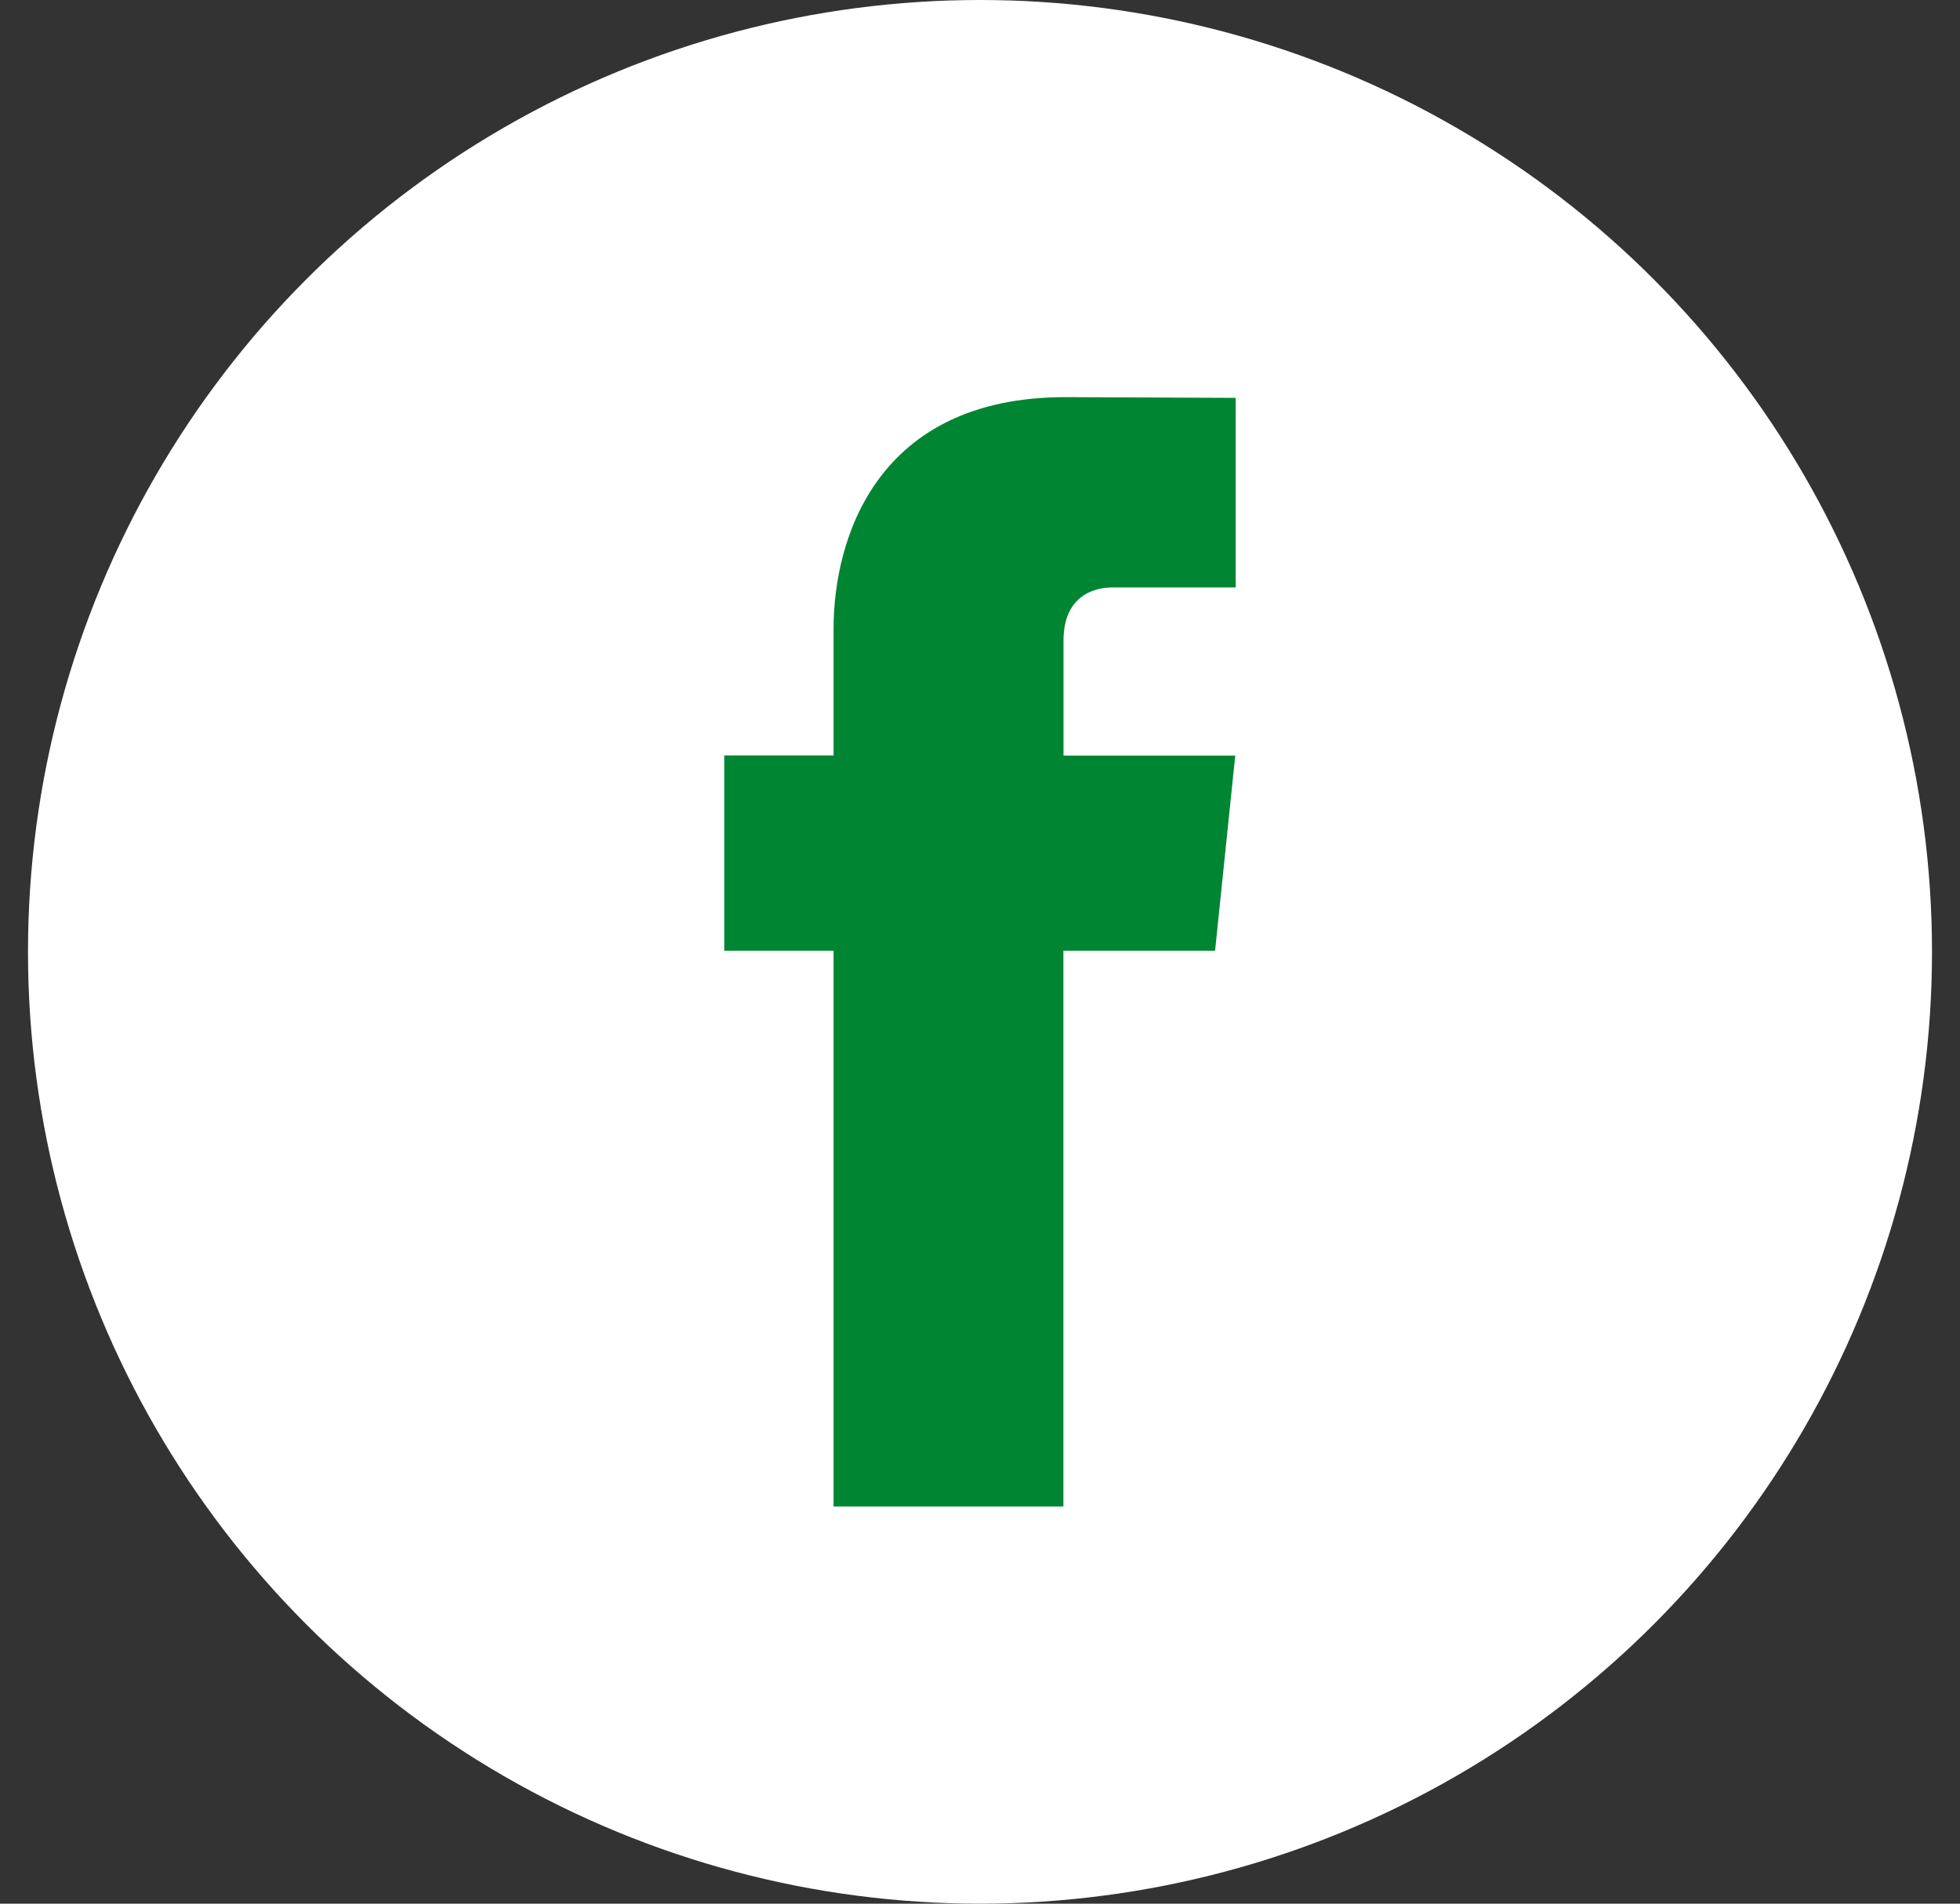
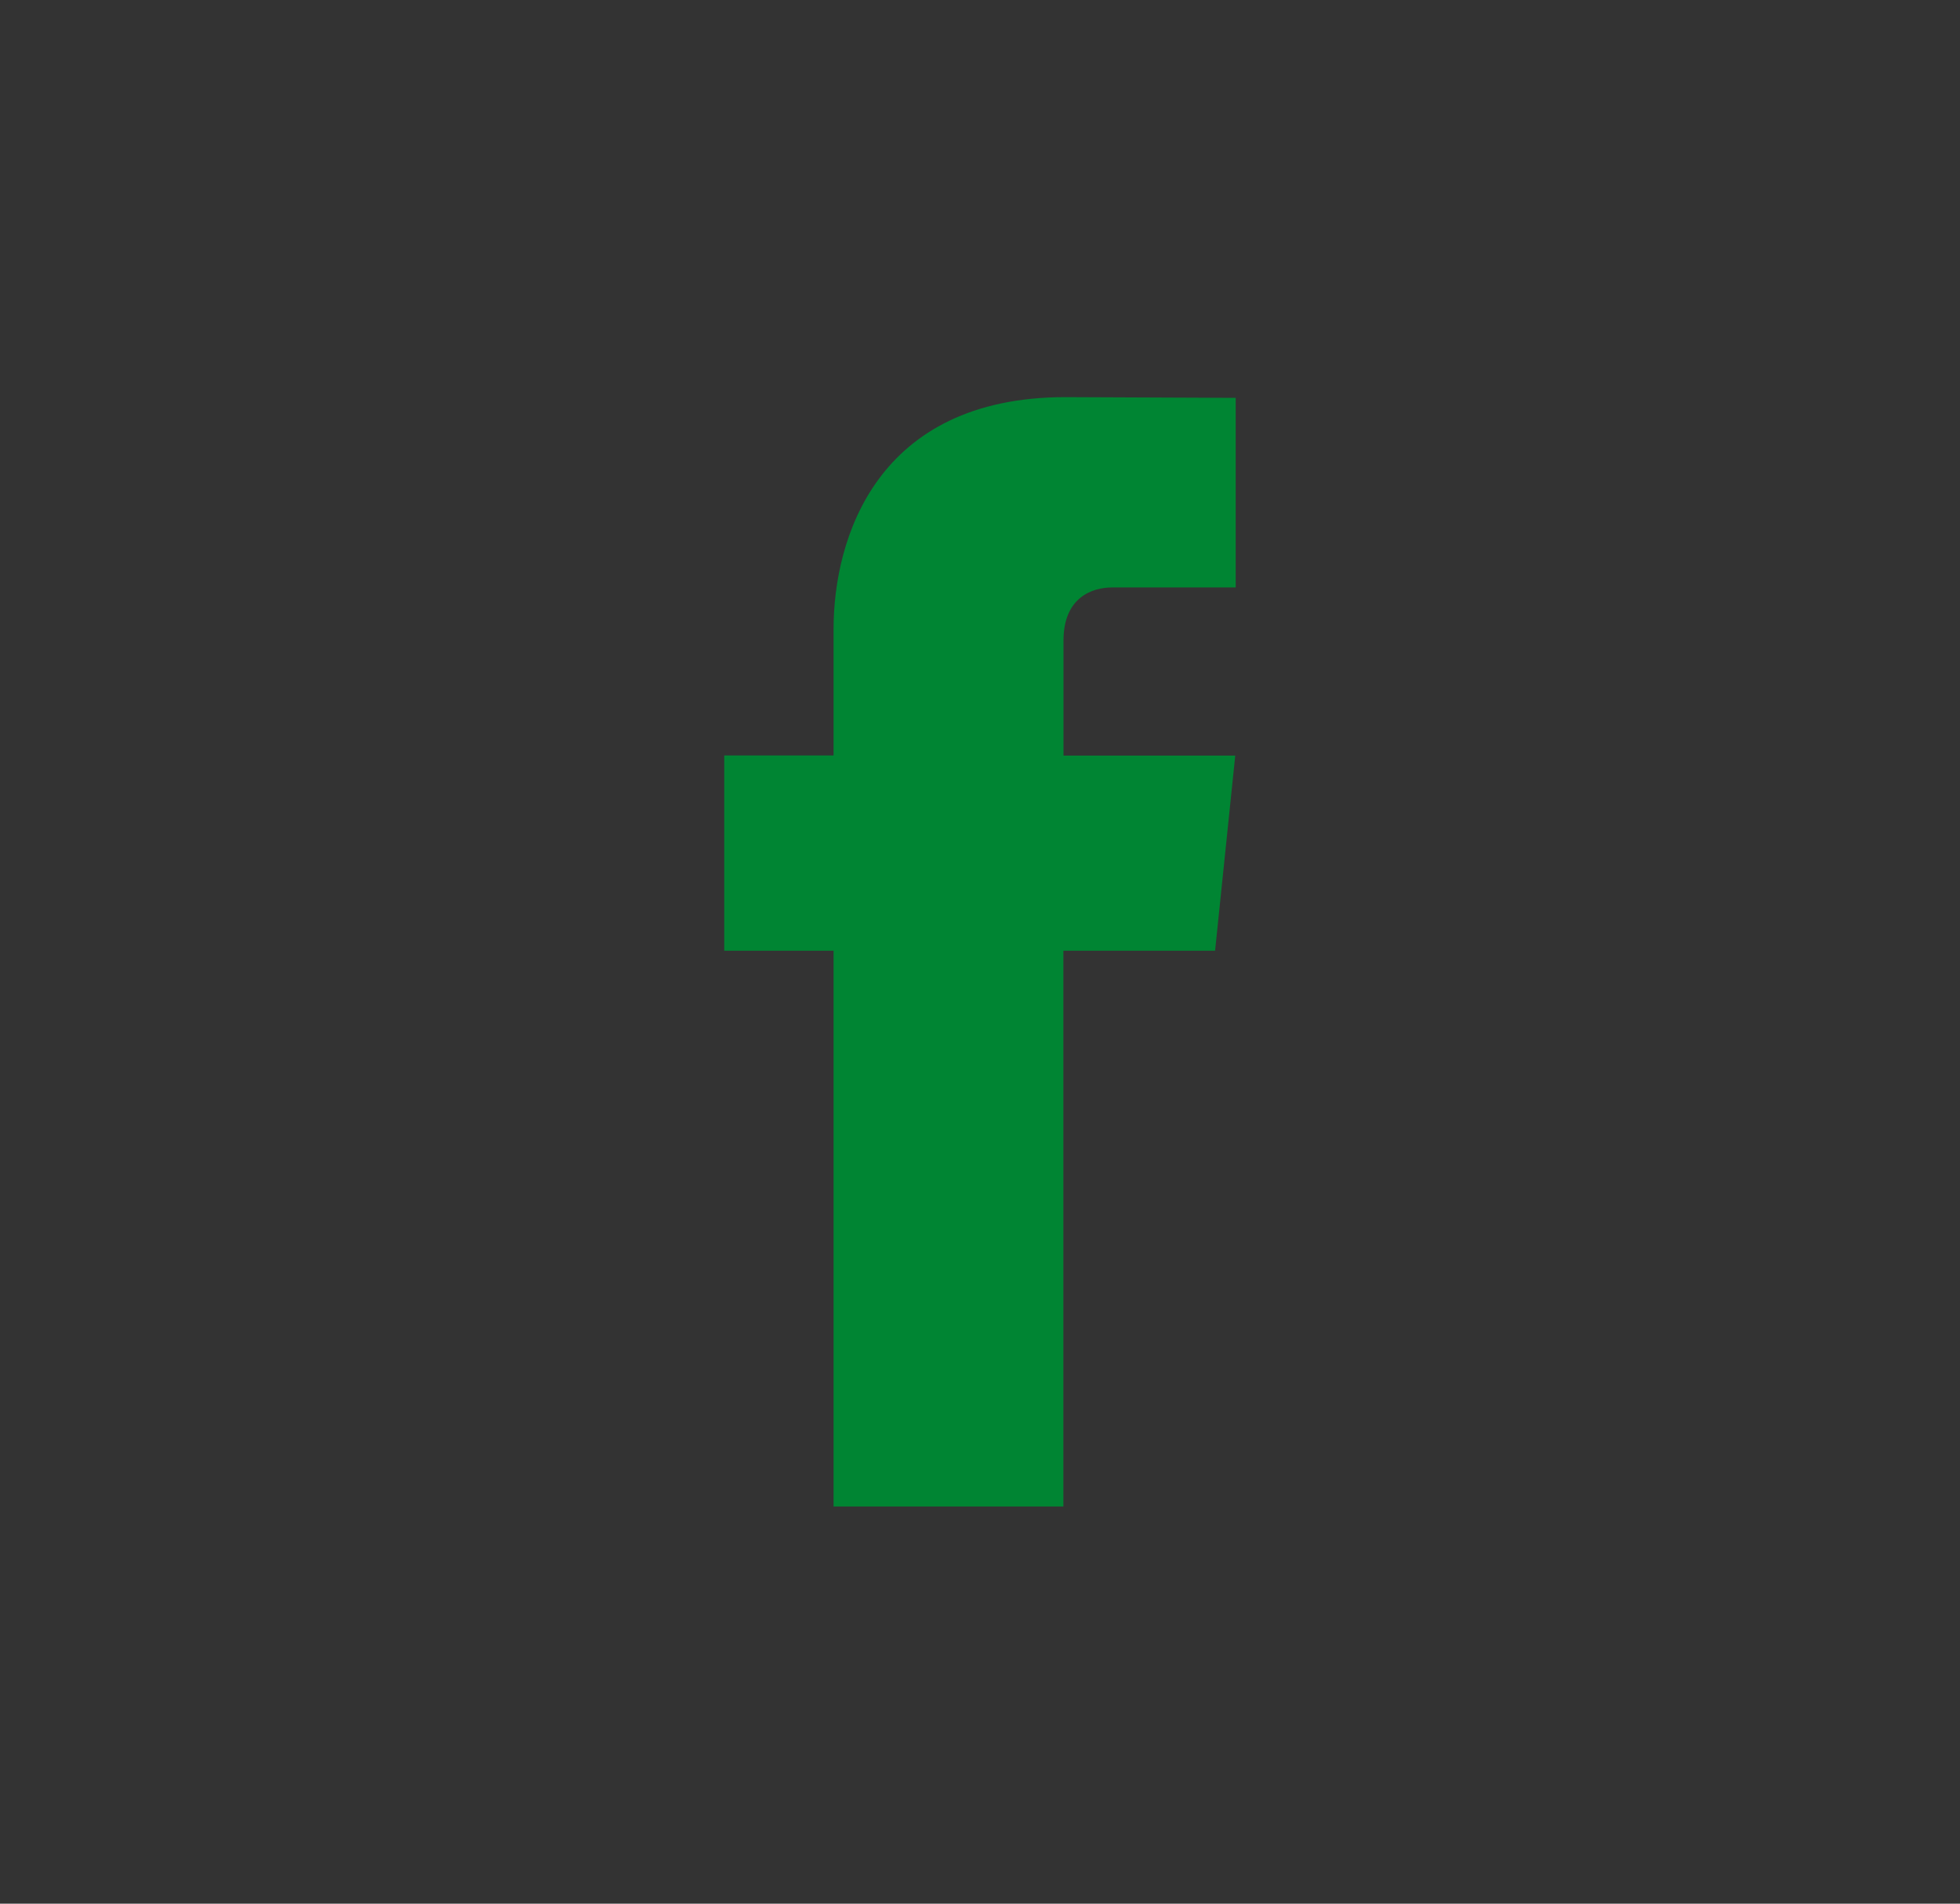
<svg xmlns="http://www.w3.org/2000/svg" width="35" height="34" viewBox="0 0 35 34">
  <rect x="0" y="0" width="35" height="34" fill="#333333" stroke="none" />
  <g fill="none" fill-rule="evenodd" transform="translate(.5)">
-     <circle cx="17" cy="17" r="17" fill="#FFF" />
    <path fill="#008533" d="M21.199 16.98h-2.71v9.926h-4.104V16.98h-1.952v-3.488h1.952v-2.257c0-1.614.767-4.142 4.141-4.142l3.04.013v3.386h-2.205c-.362 0-.87.18-.87.95v2.053h3.067l-.36 3.485z" />
  </g>
</svg>